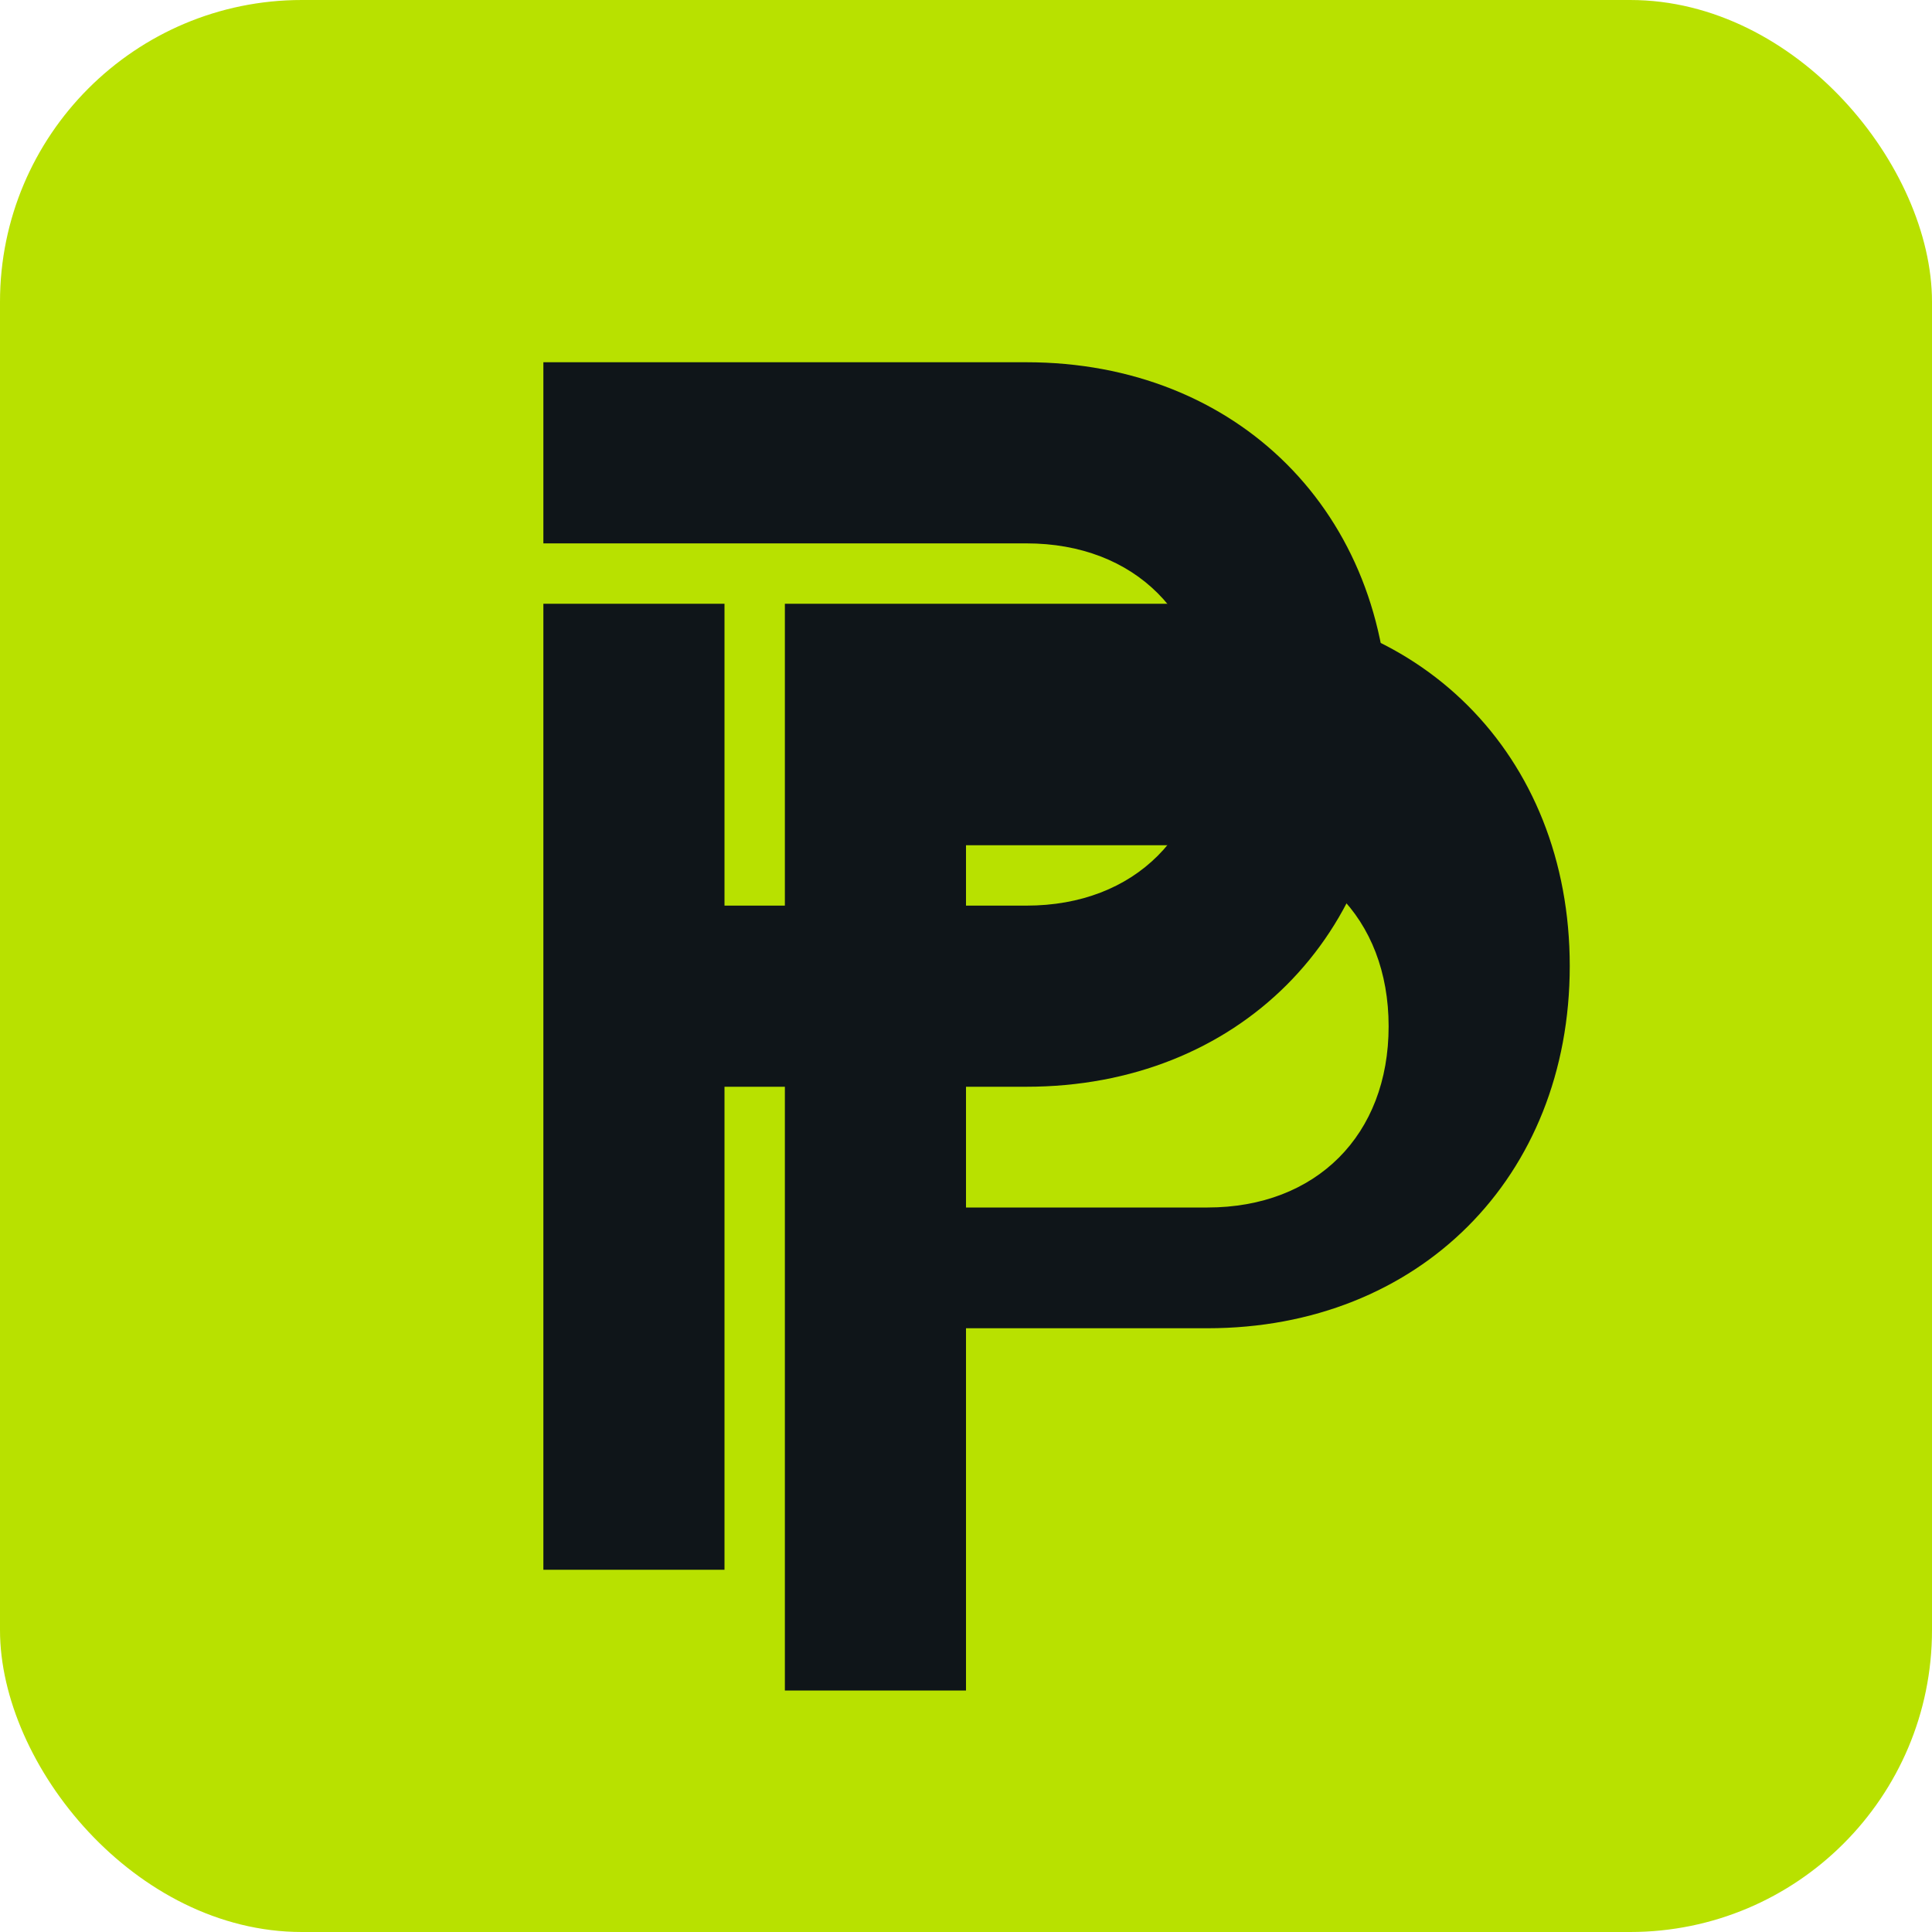
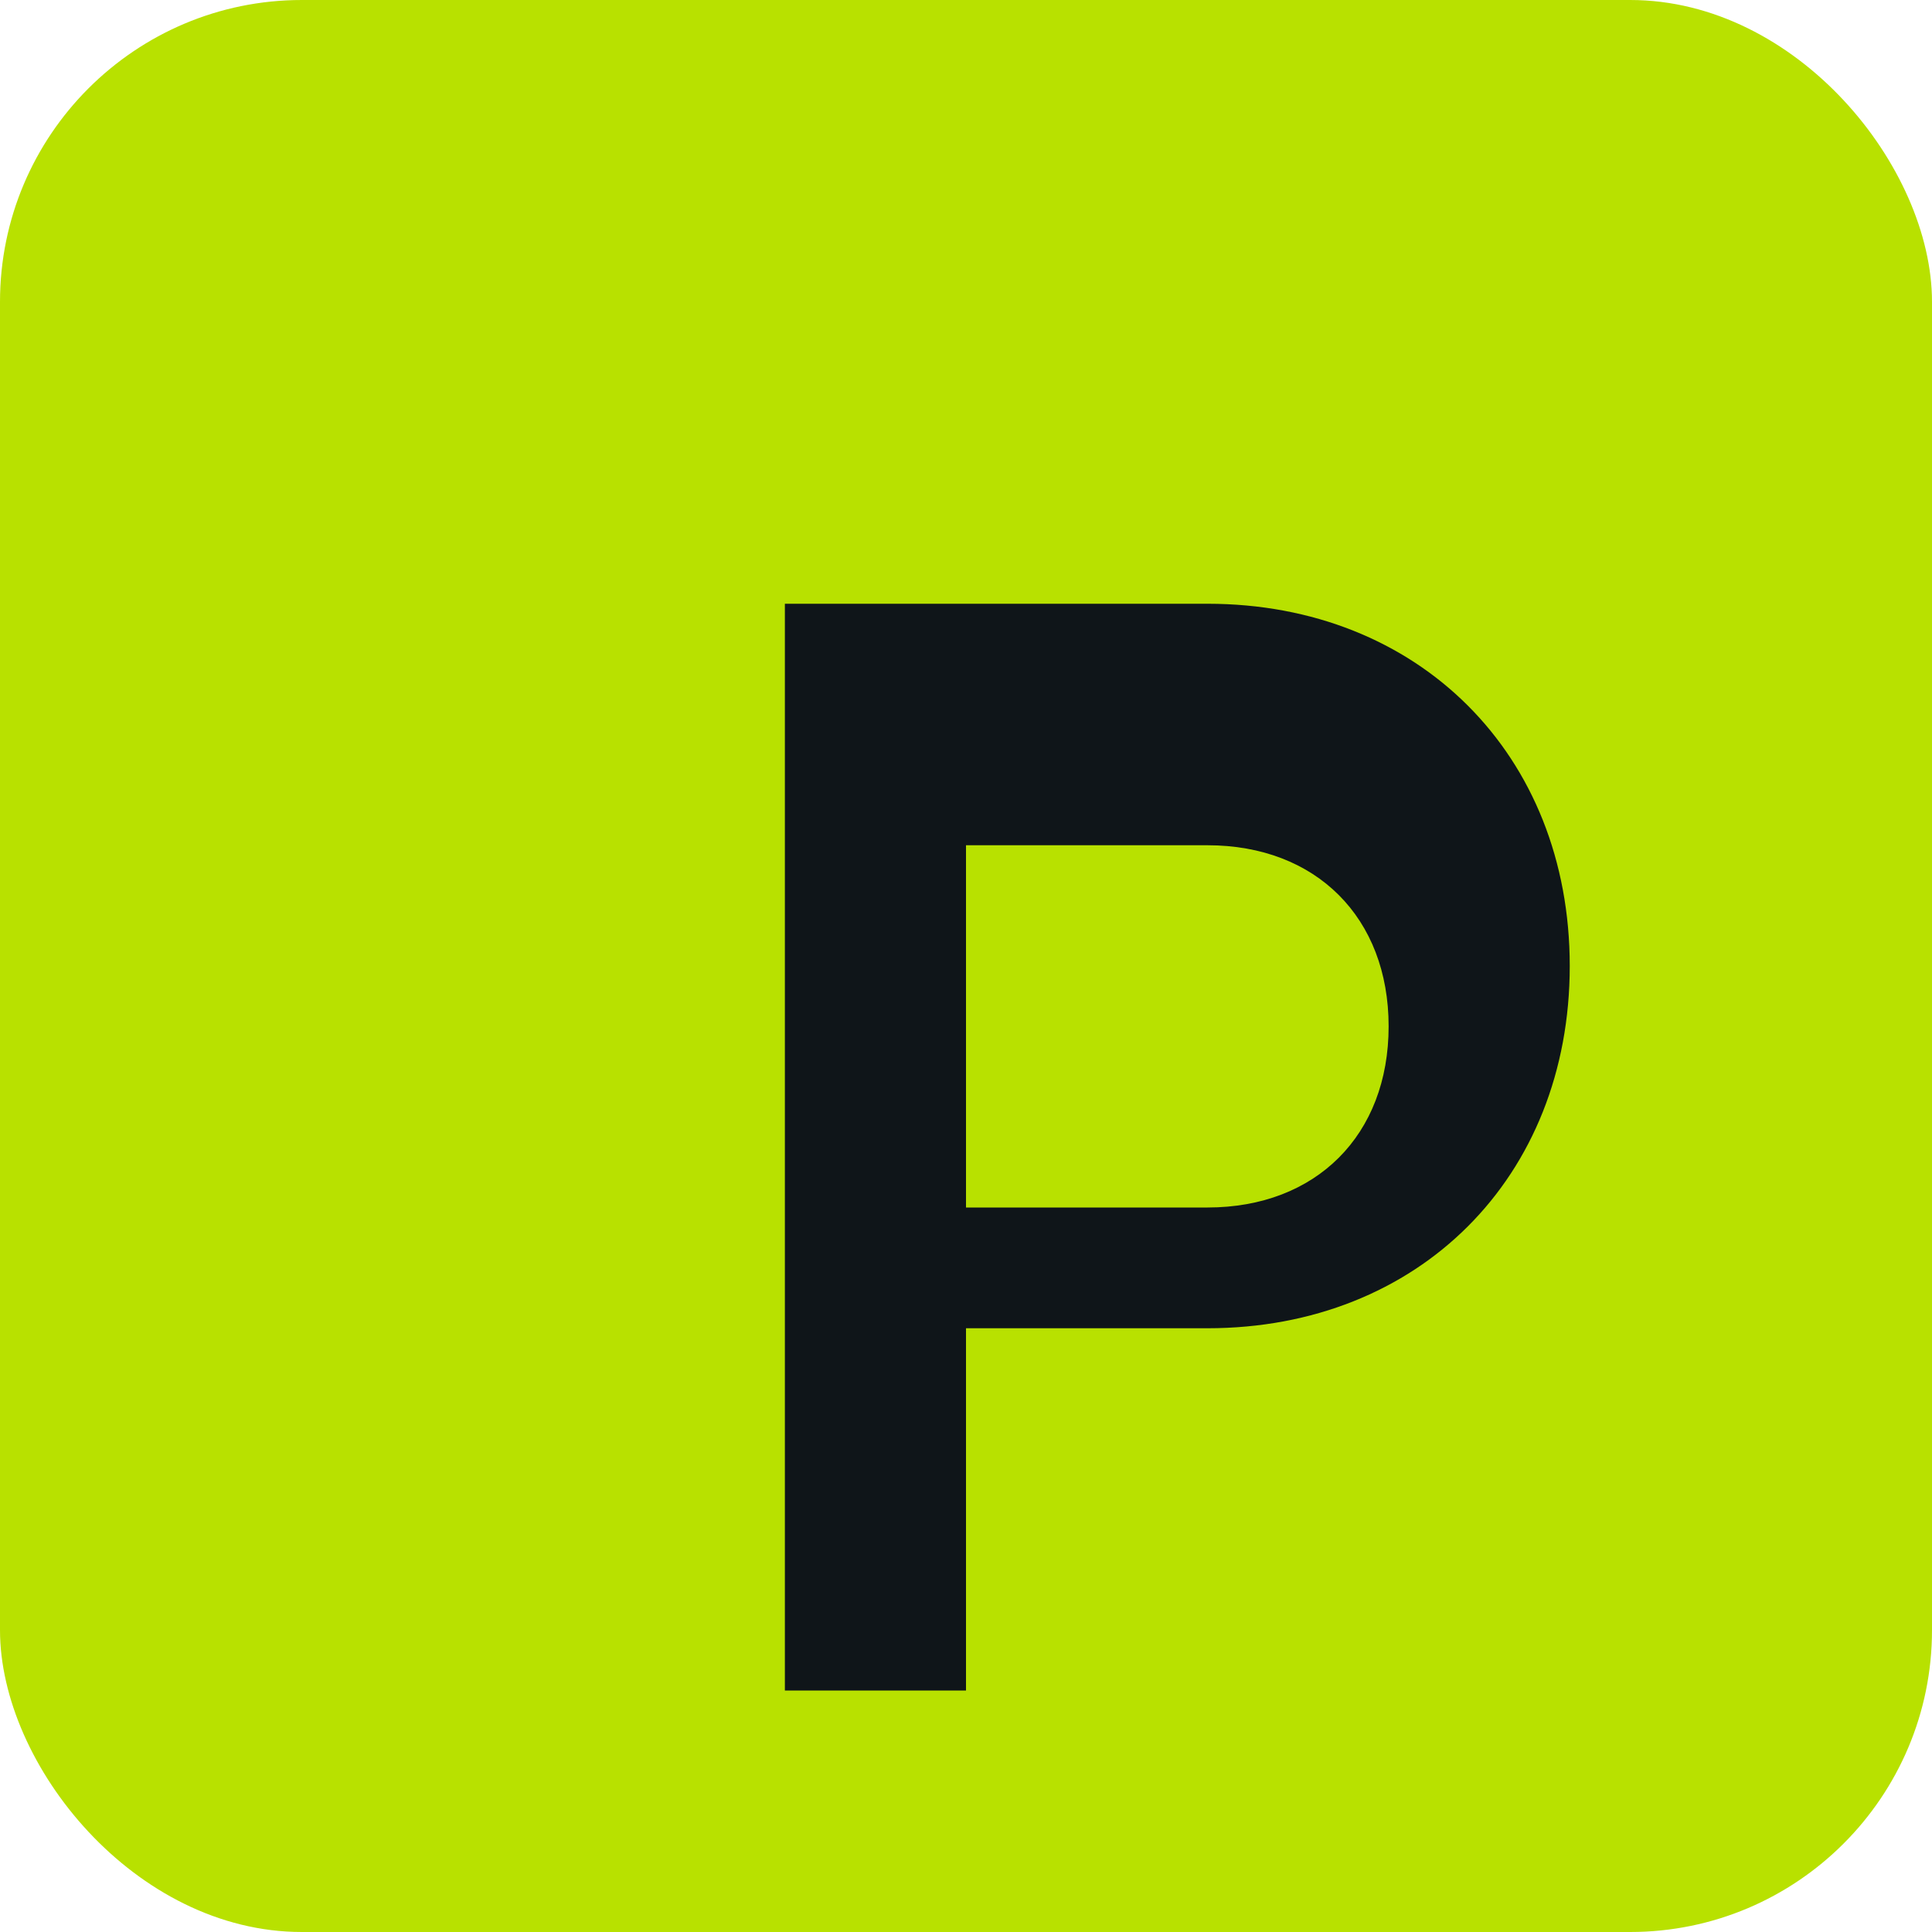
<svg xmlns="http://www.w3.org/2000/svg" viewBox="0 0 32 32" fill="none">
  <rect width="32" height="32" rx="5" fill="#B8E100" />
  <g transform="translate(5, 4)">
-     <path d="M4 6 L4 22 L7 22 L7 14 L12 14 C15.5 14 18 11.5 18 8 C18 4.5 15.5 2 12 2 L4 2 L4 5 L12 5 C13.8 5 15 6.2 15 8 C15 9.8 13.8 11 12 11 L7 11 L7 6 Z" fill="#0F1519" />
-     <path d="M8 10 L8 24 L11 24 L11 18 L15 18 C18.5 18 21 15.5 21 12 C21 8.5 18.5 6 15 6 L8 6 L8 10 L15 10 C16.8 10 18 11.2 18 13 C18 14.8 16.8 16 15 16 L11 16 L11 10 Z" fill="#0F1519" />
+     <path d="M8 10 L8 24 L11 24 L11 18 L15 18 C18.5 18 21 15.5 21 12 C21 8.5 18.5 6 15 6 L8 6 L8 10 L15 10 C16.8 10 18 11.2 18 13 C18 14.8 16.8 16 15 16 L11 16 L11 10 " fill="#0F1519" />
  </g>
</svg>